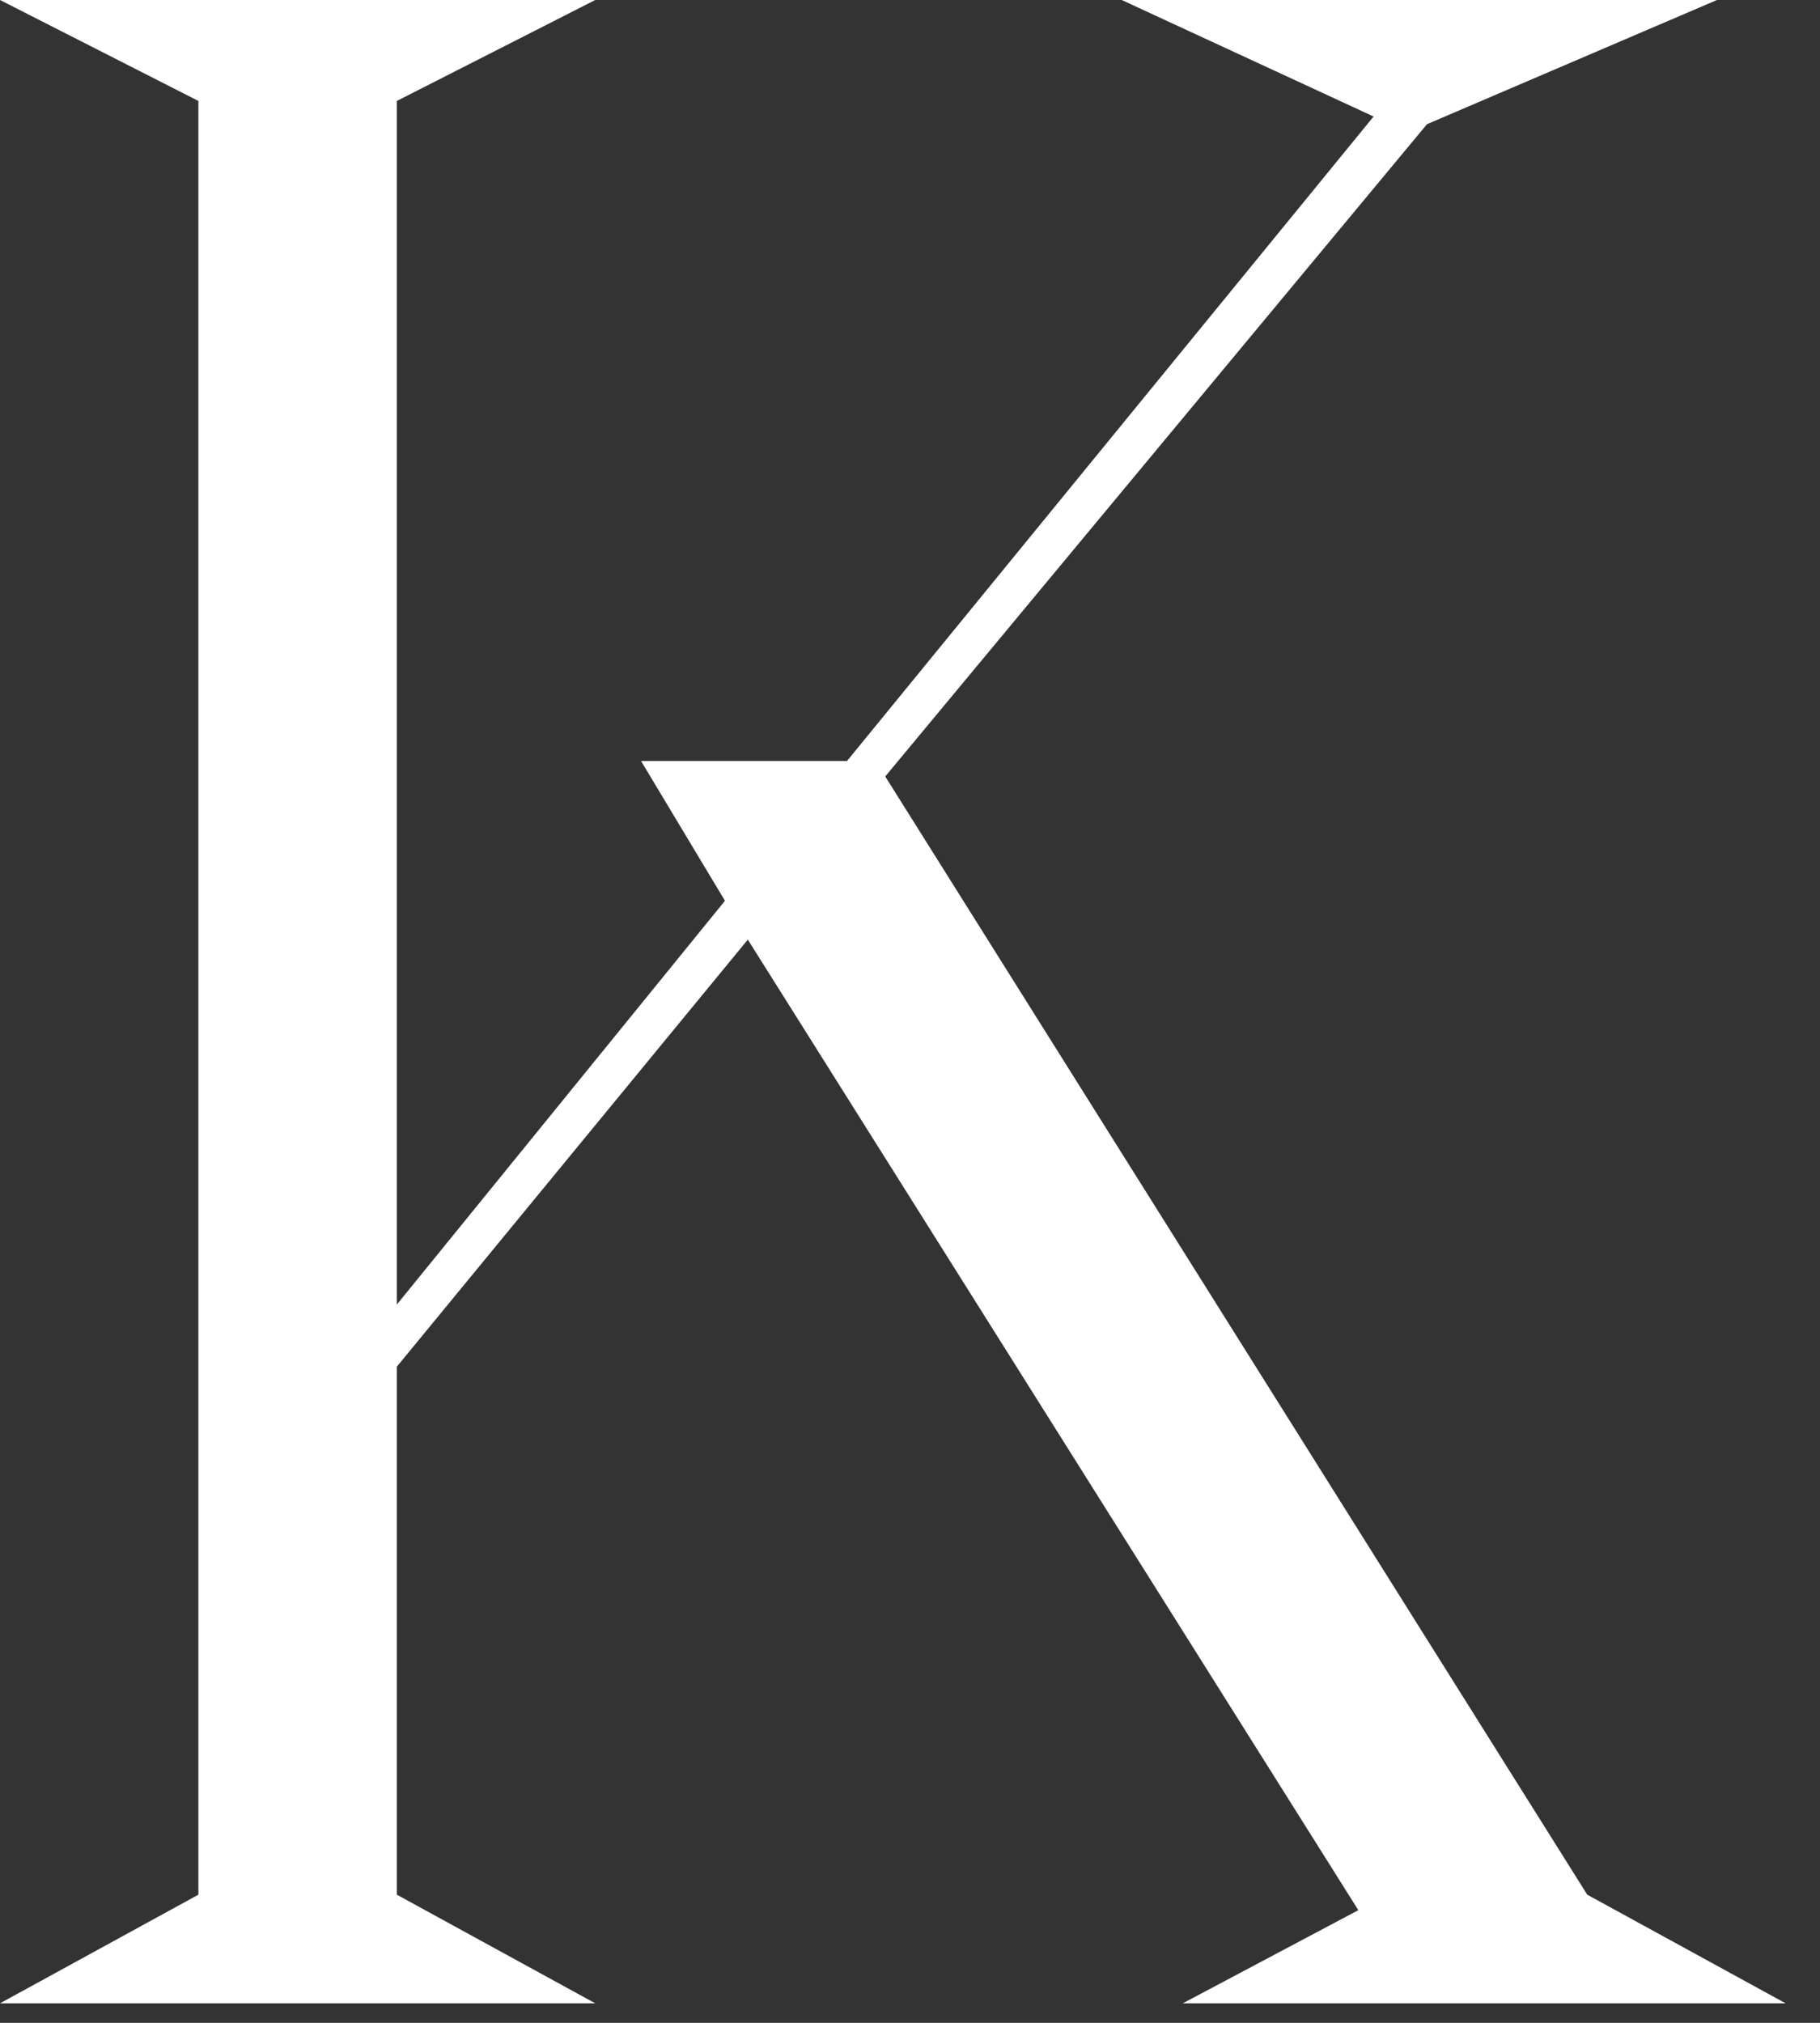
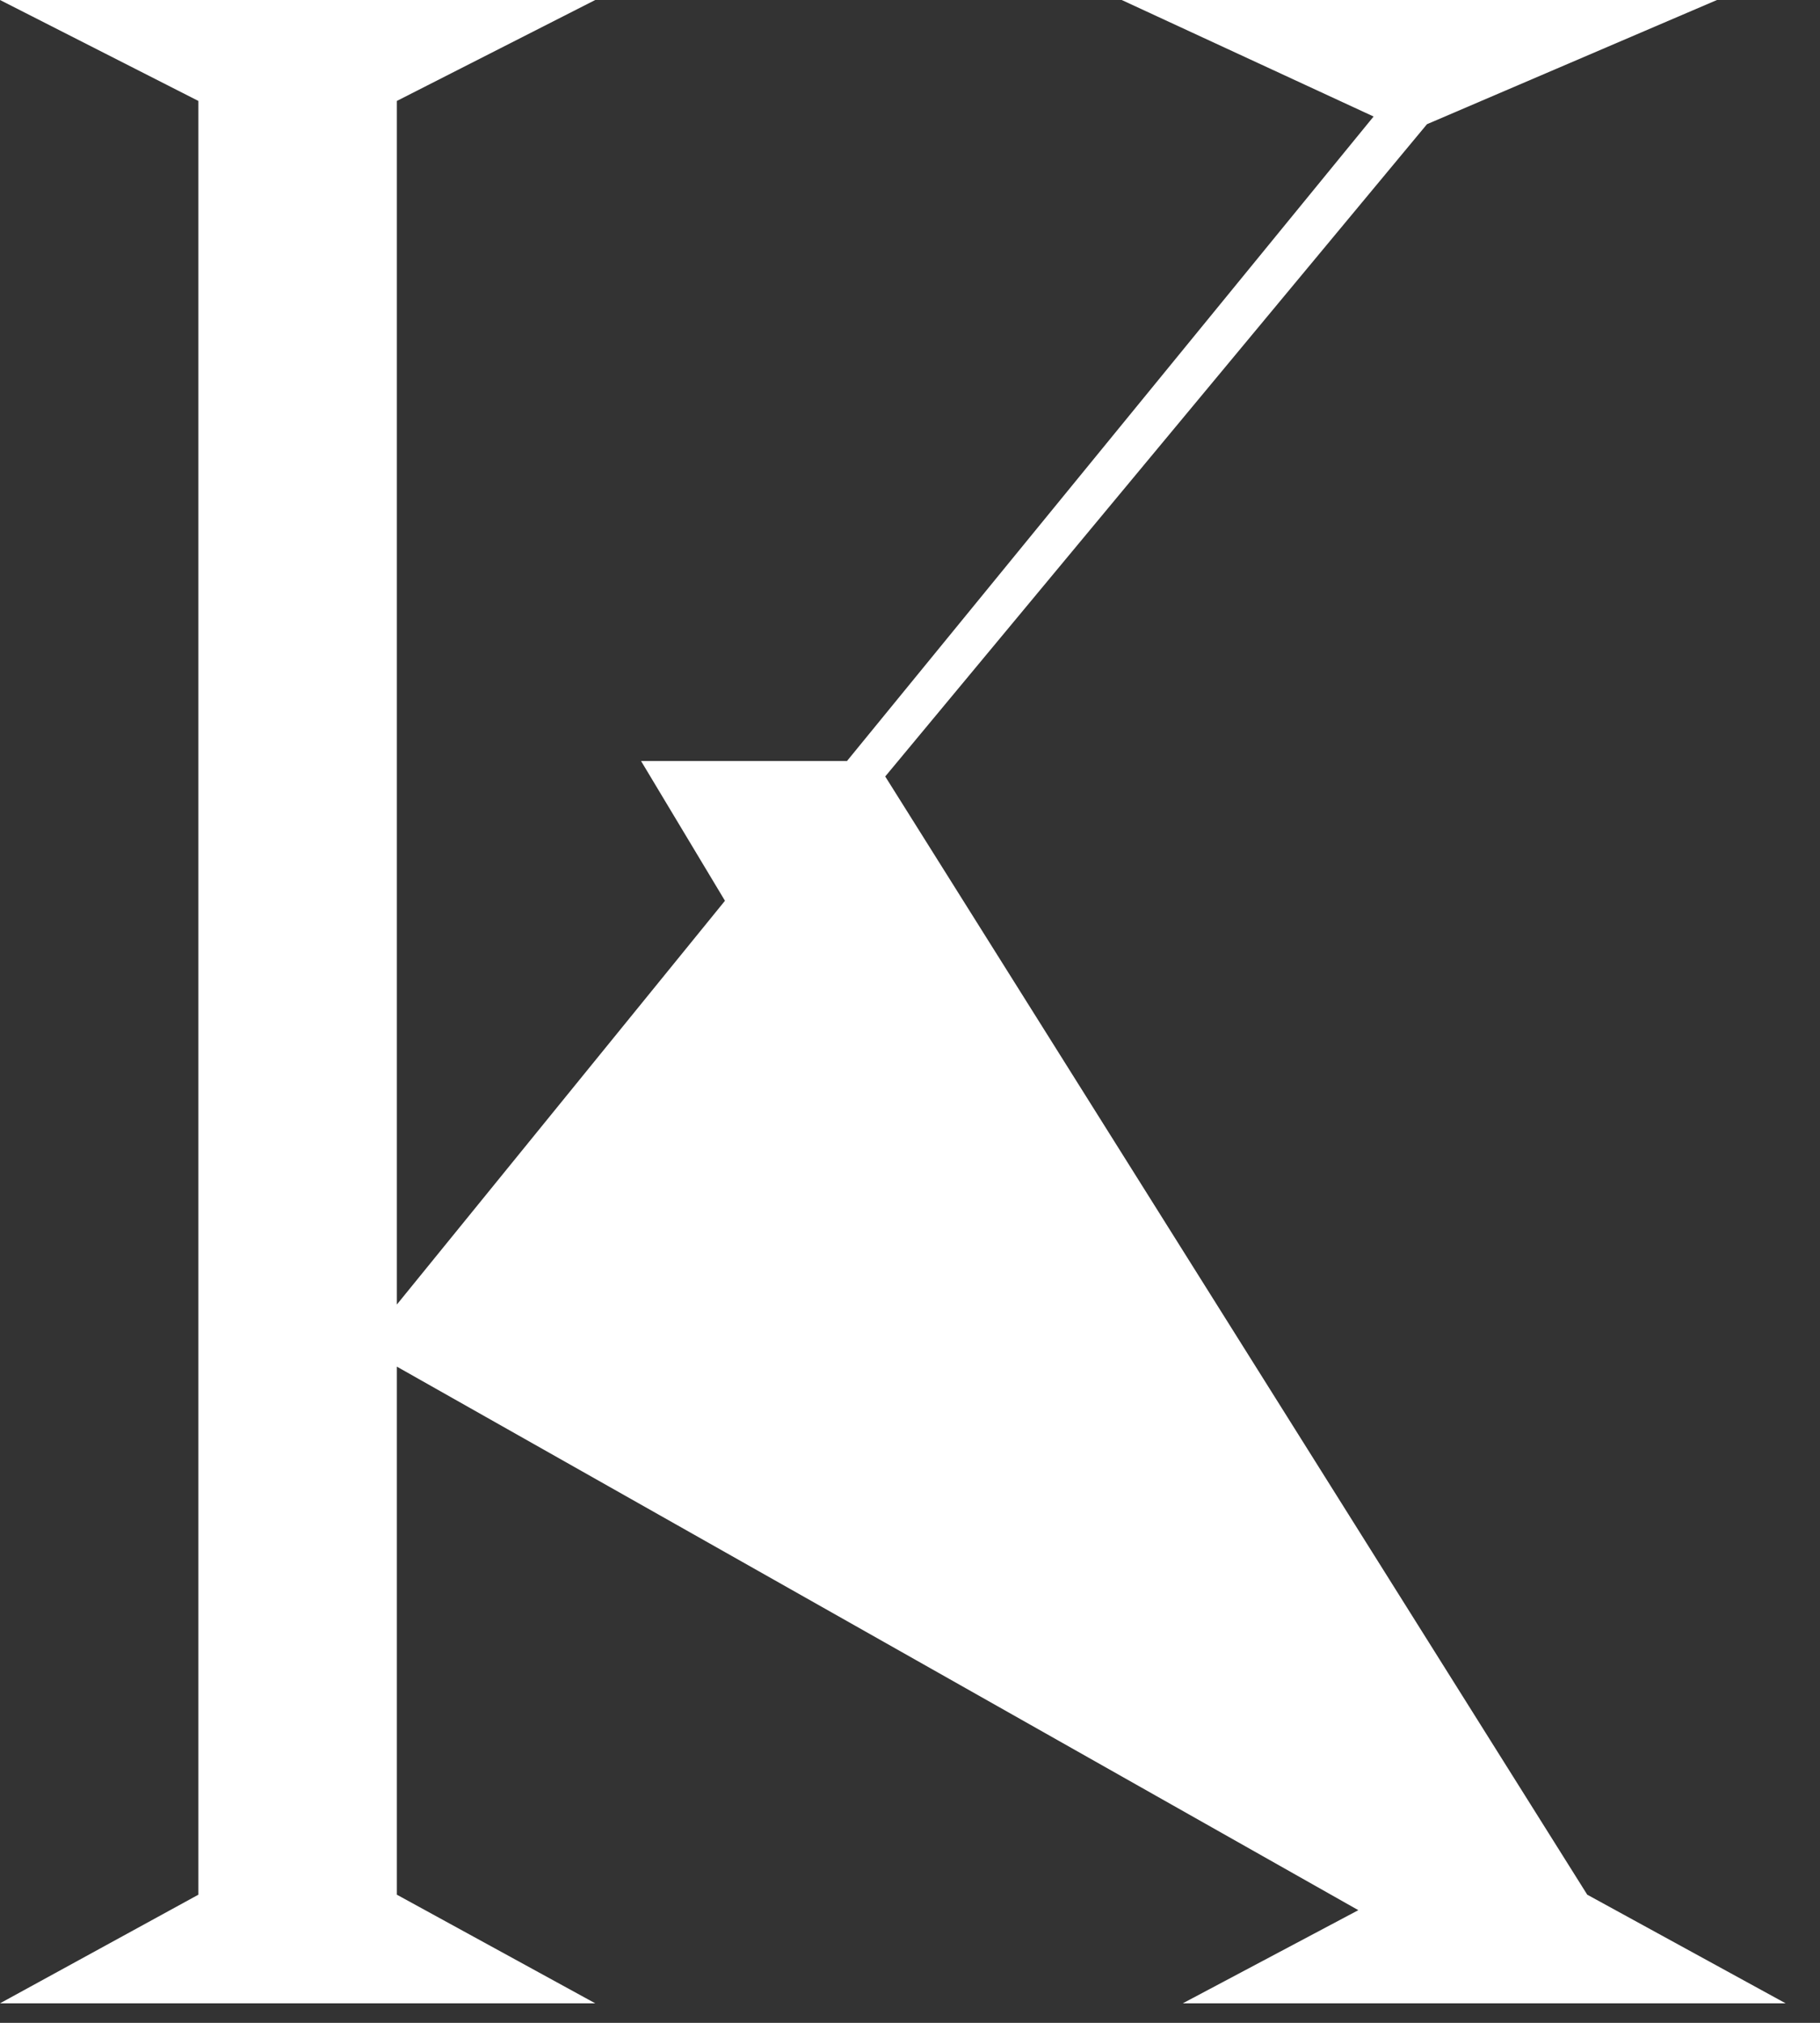
<svg xmlns="http://www.w3.org/2000/svg" width="18" height="20" viewBox="0 0 18 20" fill="none">
  <rect x="0" y="0" width="18" height="20" fill="#333333" stroke="none" />
-   <path d="M15.698 18.733L8.755 7.677L14.113 1.228L16.981 0H11.094L13.585 1.152L8.377 7.524H6.34L7.17 8.906L3.925 12.898V0.998L5.887 0H0L1.962 0.998V18.733L0 19.807H5.887L3.925 18.733V13.512L7.396 9.29L13.434 18.886L11.698 19.807H17.66L15.698 18.733Z" fill="white" />
+   <path d="M15.698 18.733L8.755 7.677L14.113 1.228L16.981 0H11.094L13.585 1.152L8.377 7.524H6.34L7.17 8.906L3.925 12.898V0.998L5.887 0H0L1.962 0.998V18.733L0 19.807H5.887L3.925 18.733V13.512L13.434 18.886L11.698 19.807H17.66L15.698 18.733Z" fill="white" />
</svg>